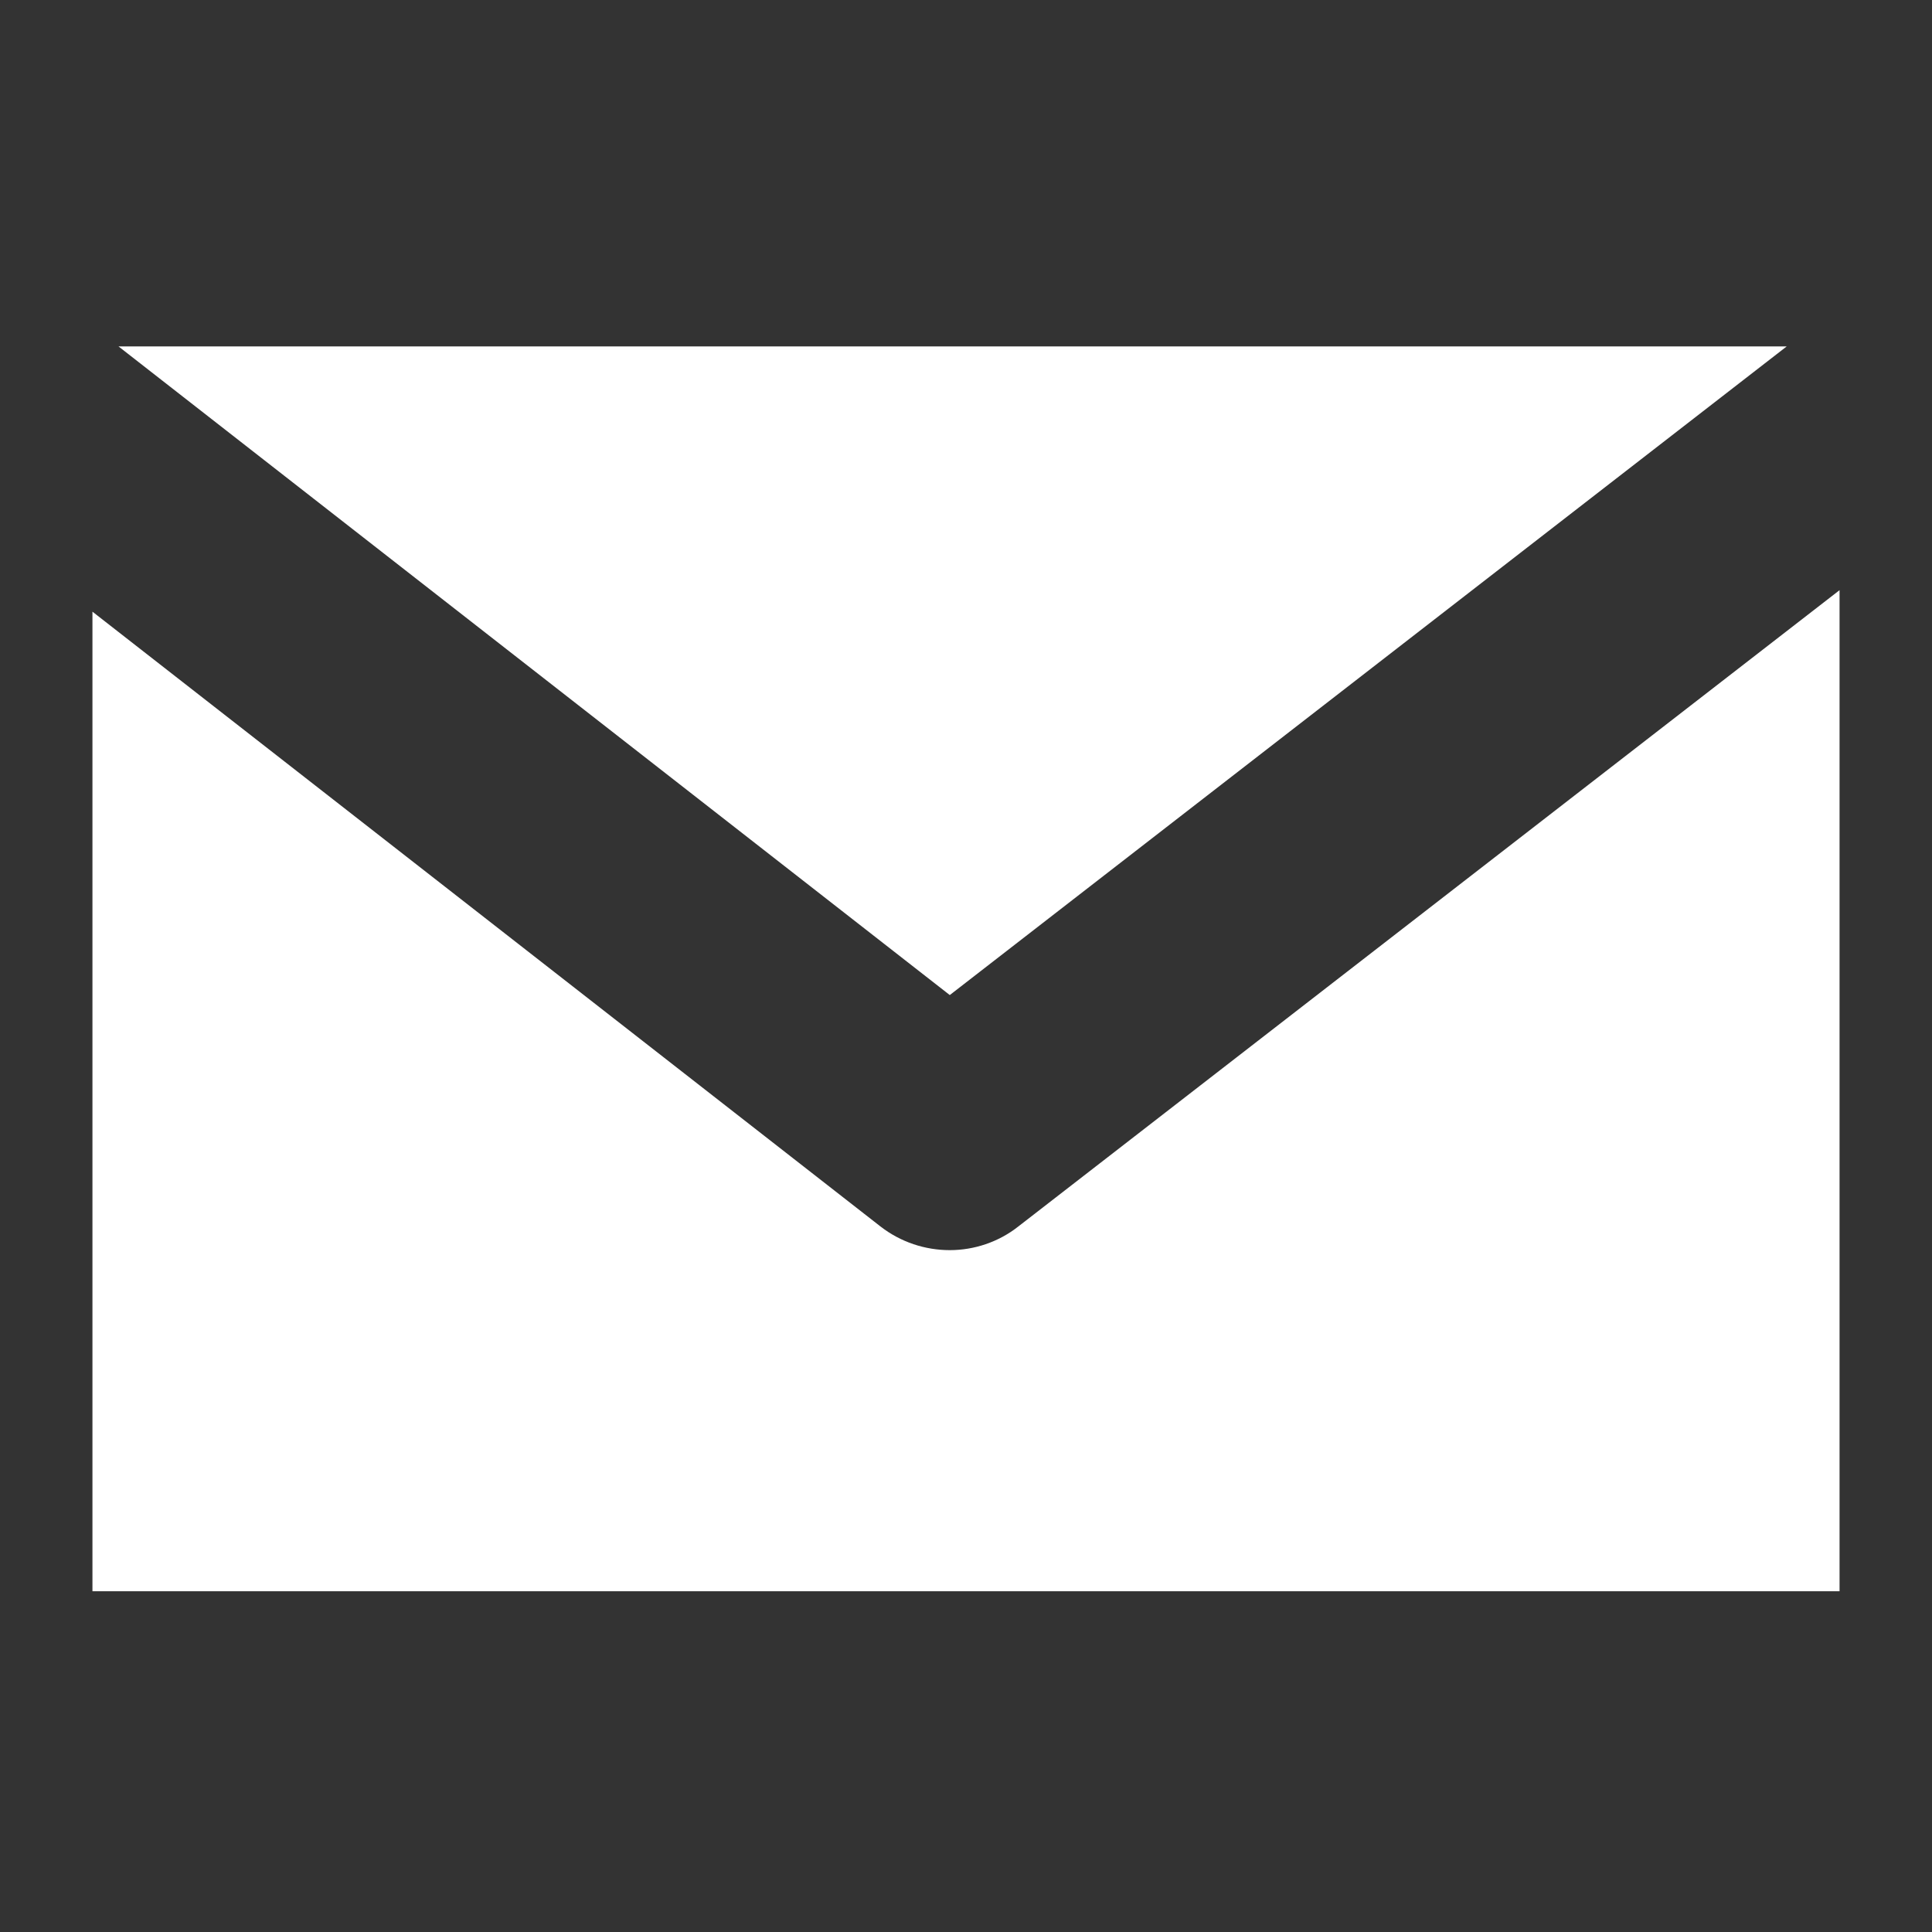
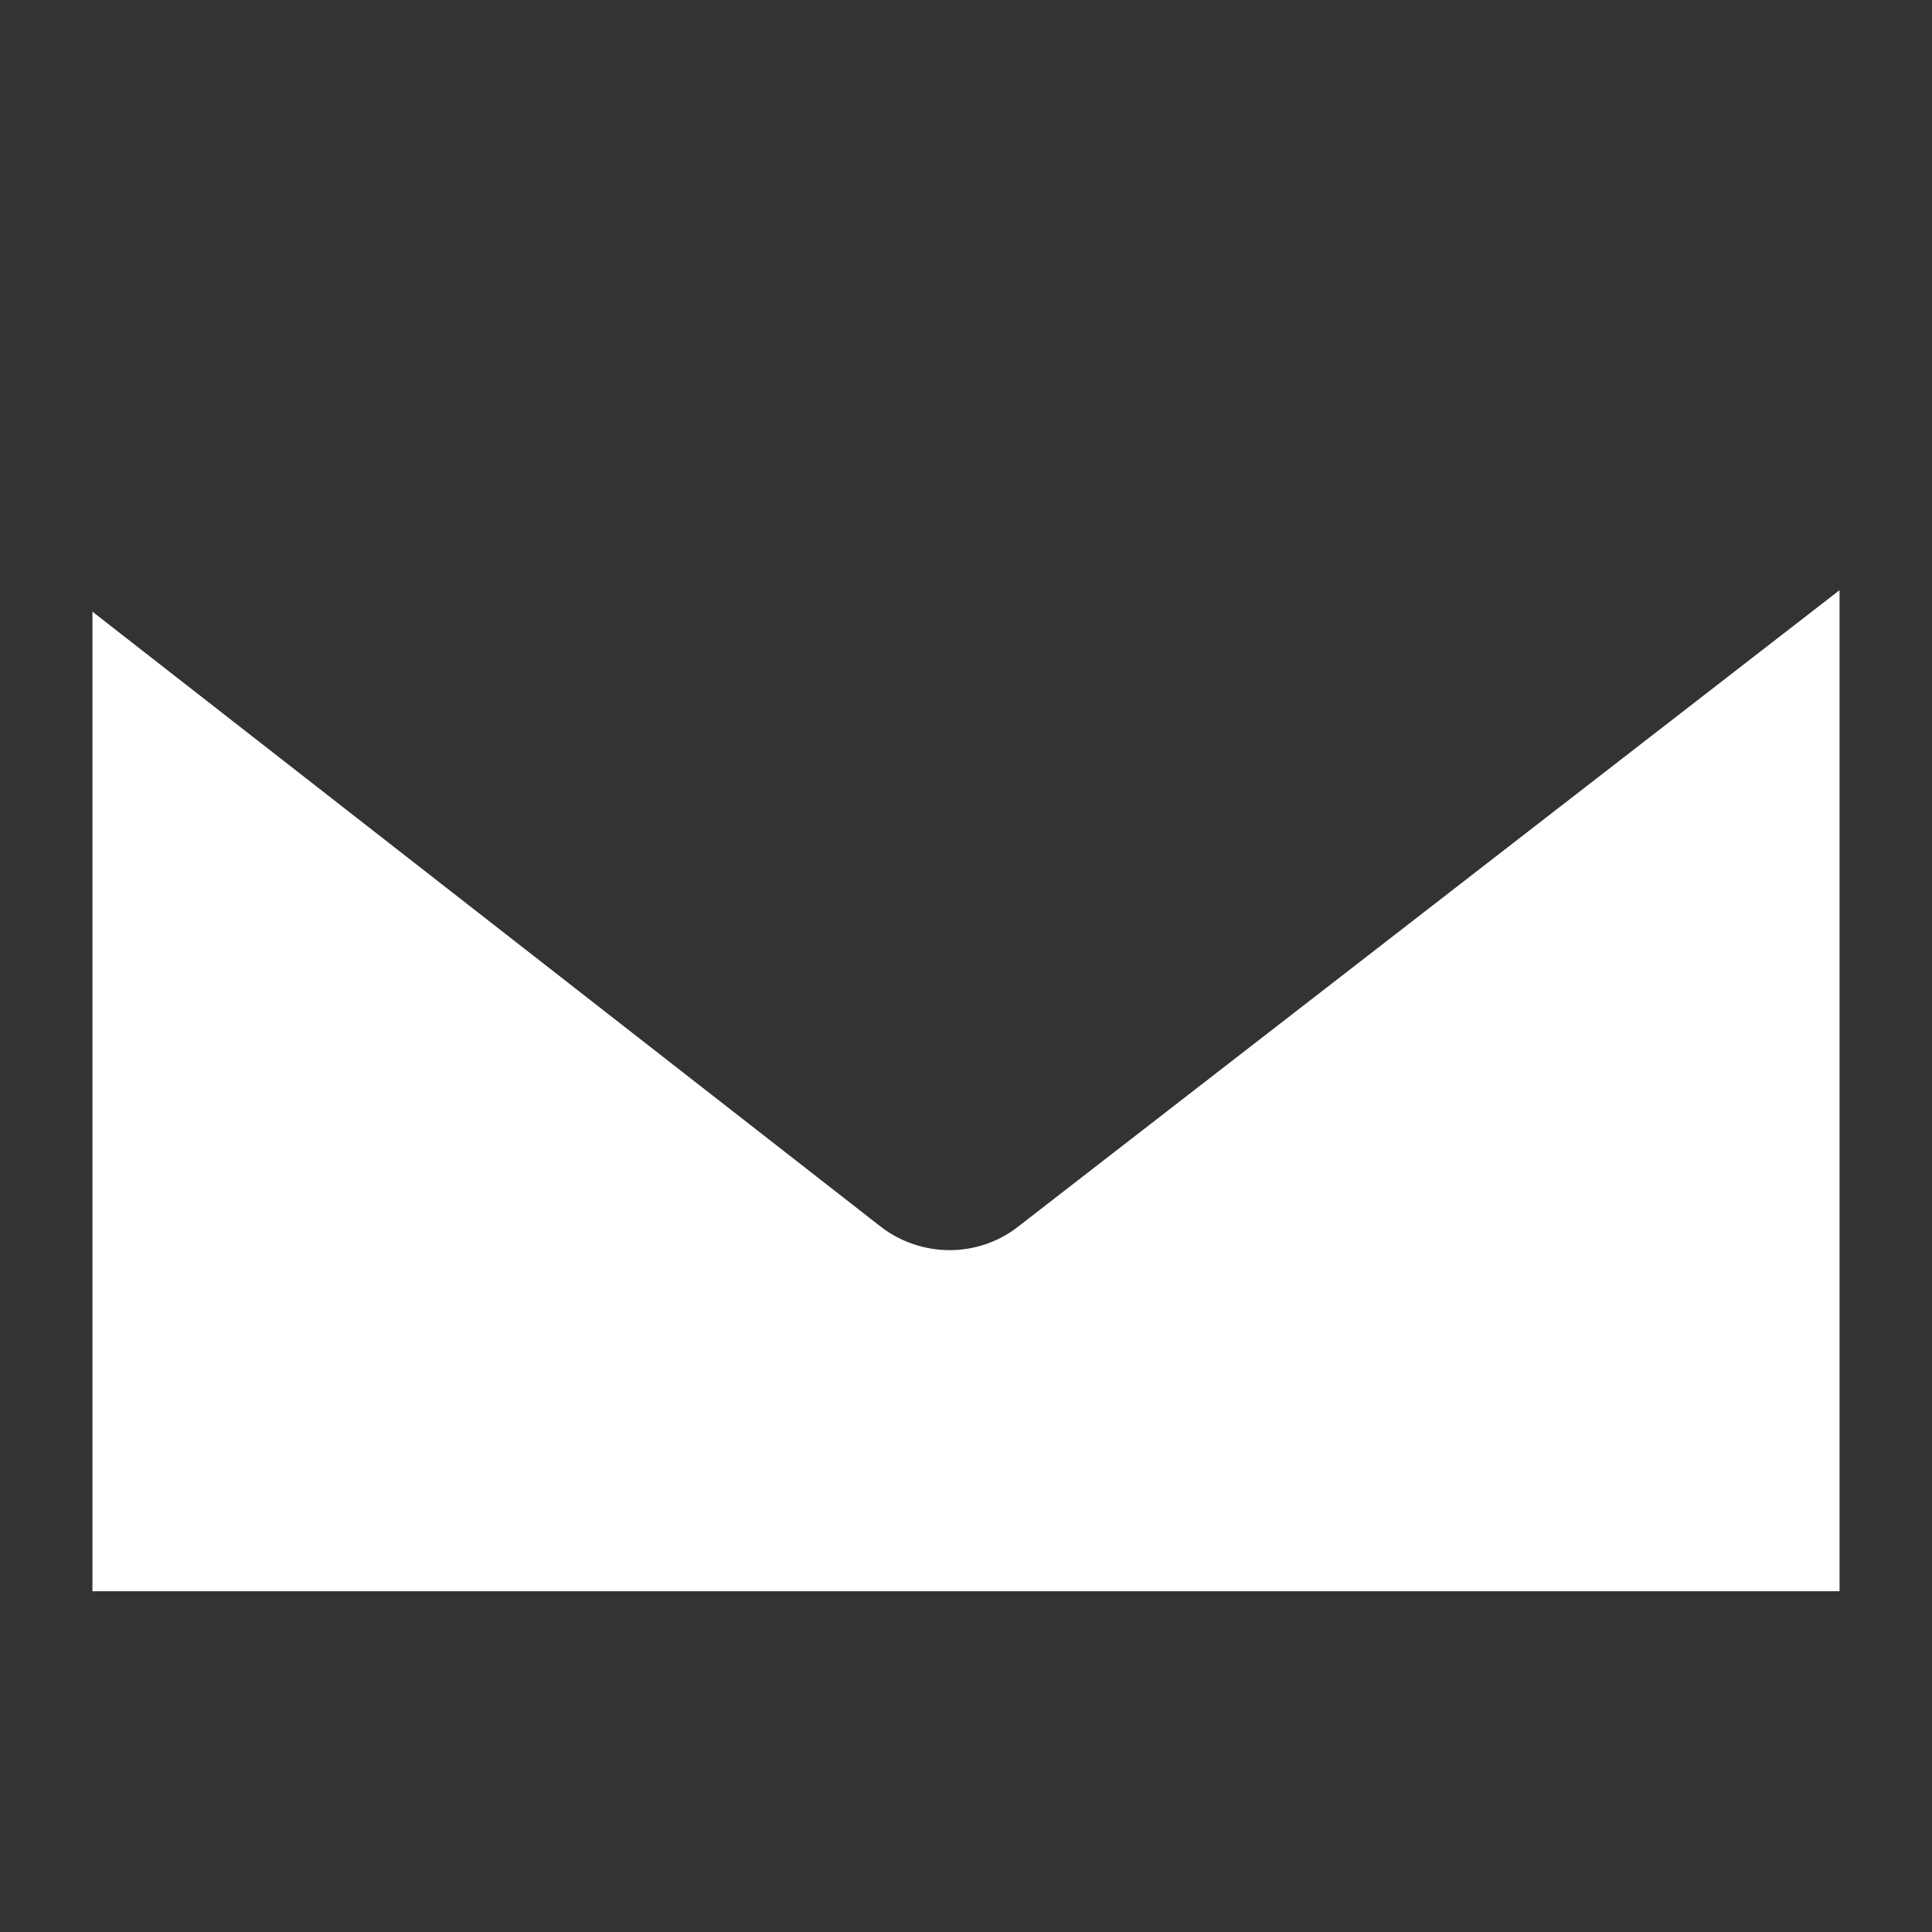
<svg xmlns="http://www.w3.org/2000/svg" version="1.1" id="_x32_" x="0px" y="0px" viewBox="0 0 512 512" style="enable-background:new 0 0 512 512;" xml:space="preserve">
  <rect x="0" y="0" width="512" height="512" fill="#333333" stroke="none" />
  <style type="text/css">
	.st0{fill:#FFFFFF;}
</style>
-   <polygon class="st0" points="1607.6,117.2 1589.7,131.1 1571.9,117.2 " />
  <path class="st0" d="M1571.3,143.9v-21l16.9,13.2c0.4,0.3,1,0.5,1.5,0.5c0.5,0,1-0.2,1.5-0.5l17.6-13.6v21.4H1571.3z" />
  <g>
-     <polygon class="st0" points="473.5,91.8 251.7,263.7 31.4,91.8  " />
-     <path class="st0" d="M24.5,421.7V162.1L233.3,325c5.4,4.2,11.9,6.3,18.4,6.3c6.4,0,12.9-2.1,18.2-6.3l217.6-168.6v265.3H24.5z" />
+     <path class="st0" d="M24.5,421.7V162.1L233.3,325c5.4,4.2,11.9,6.3,18.4,6.3c6.4,0,12.9-2.1,18.2-6.3l217.6-168.6v265.3z" />
  </g>
</svg>